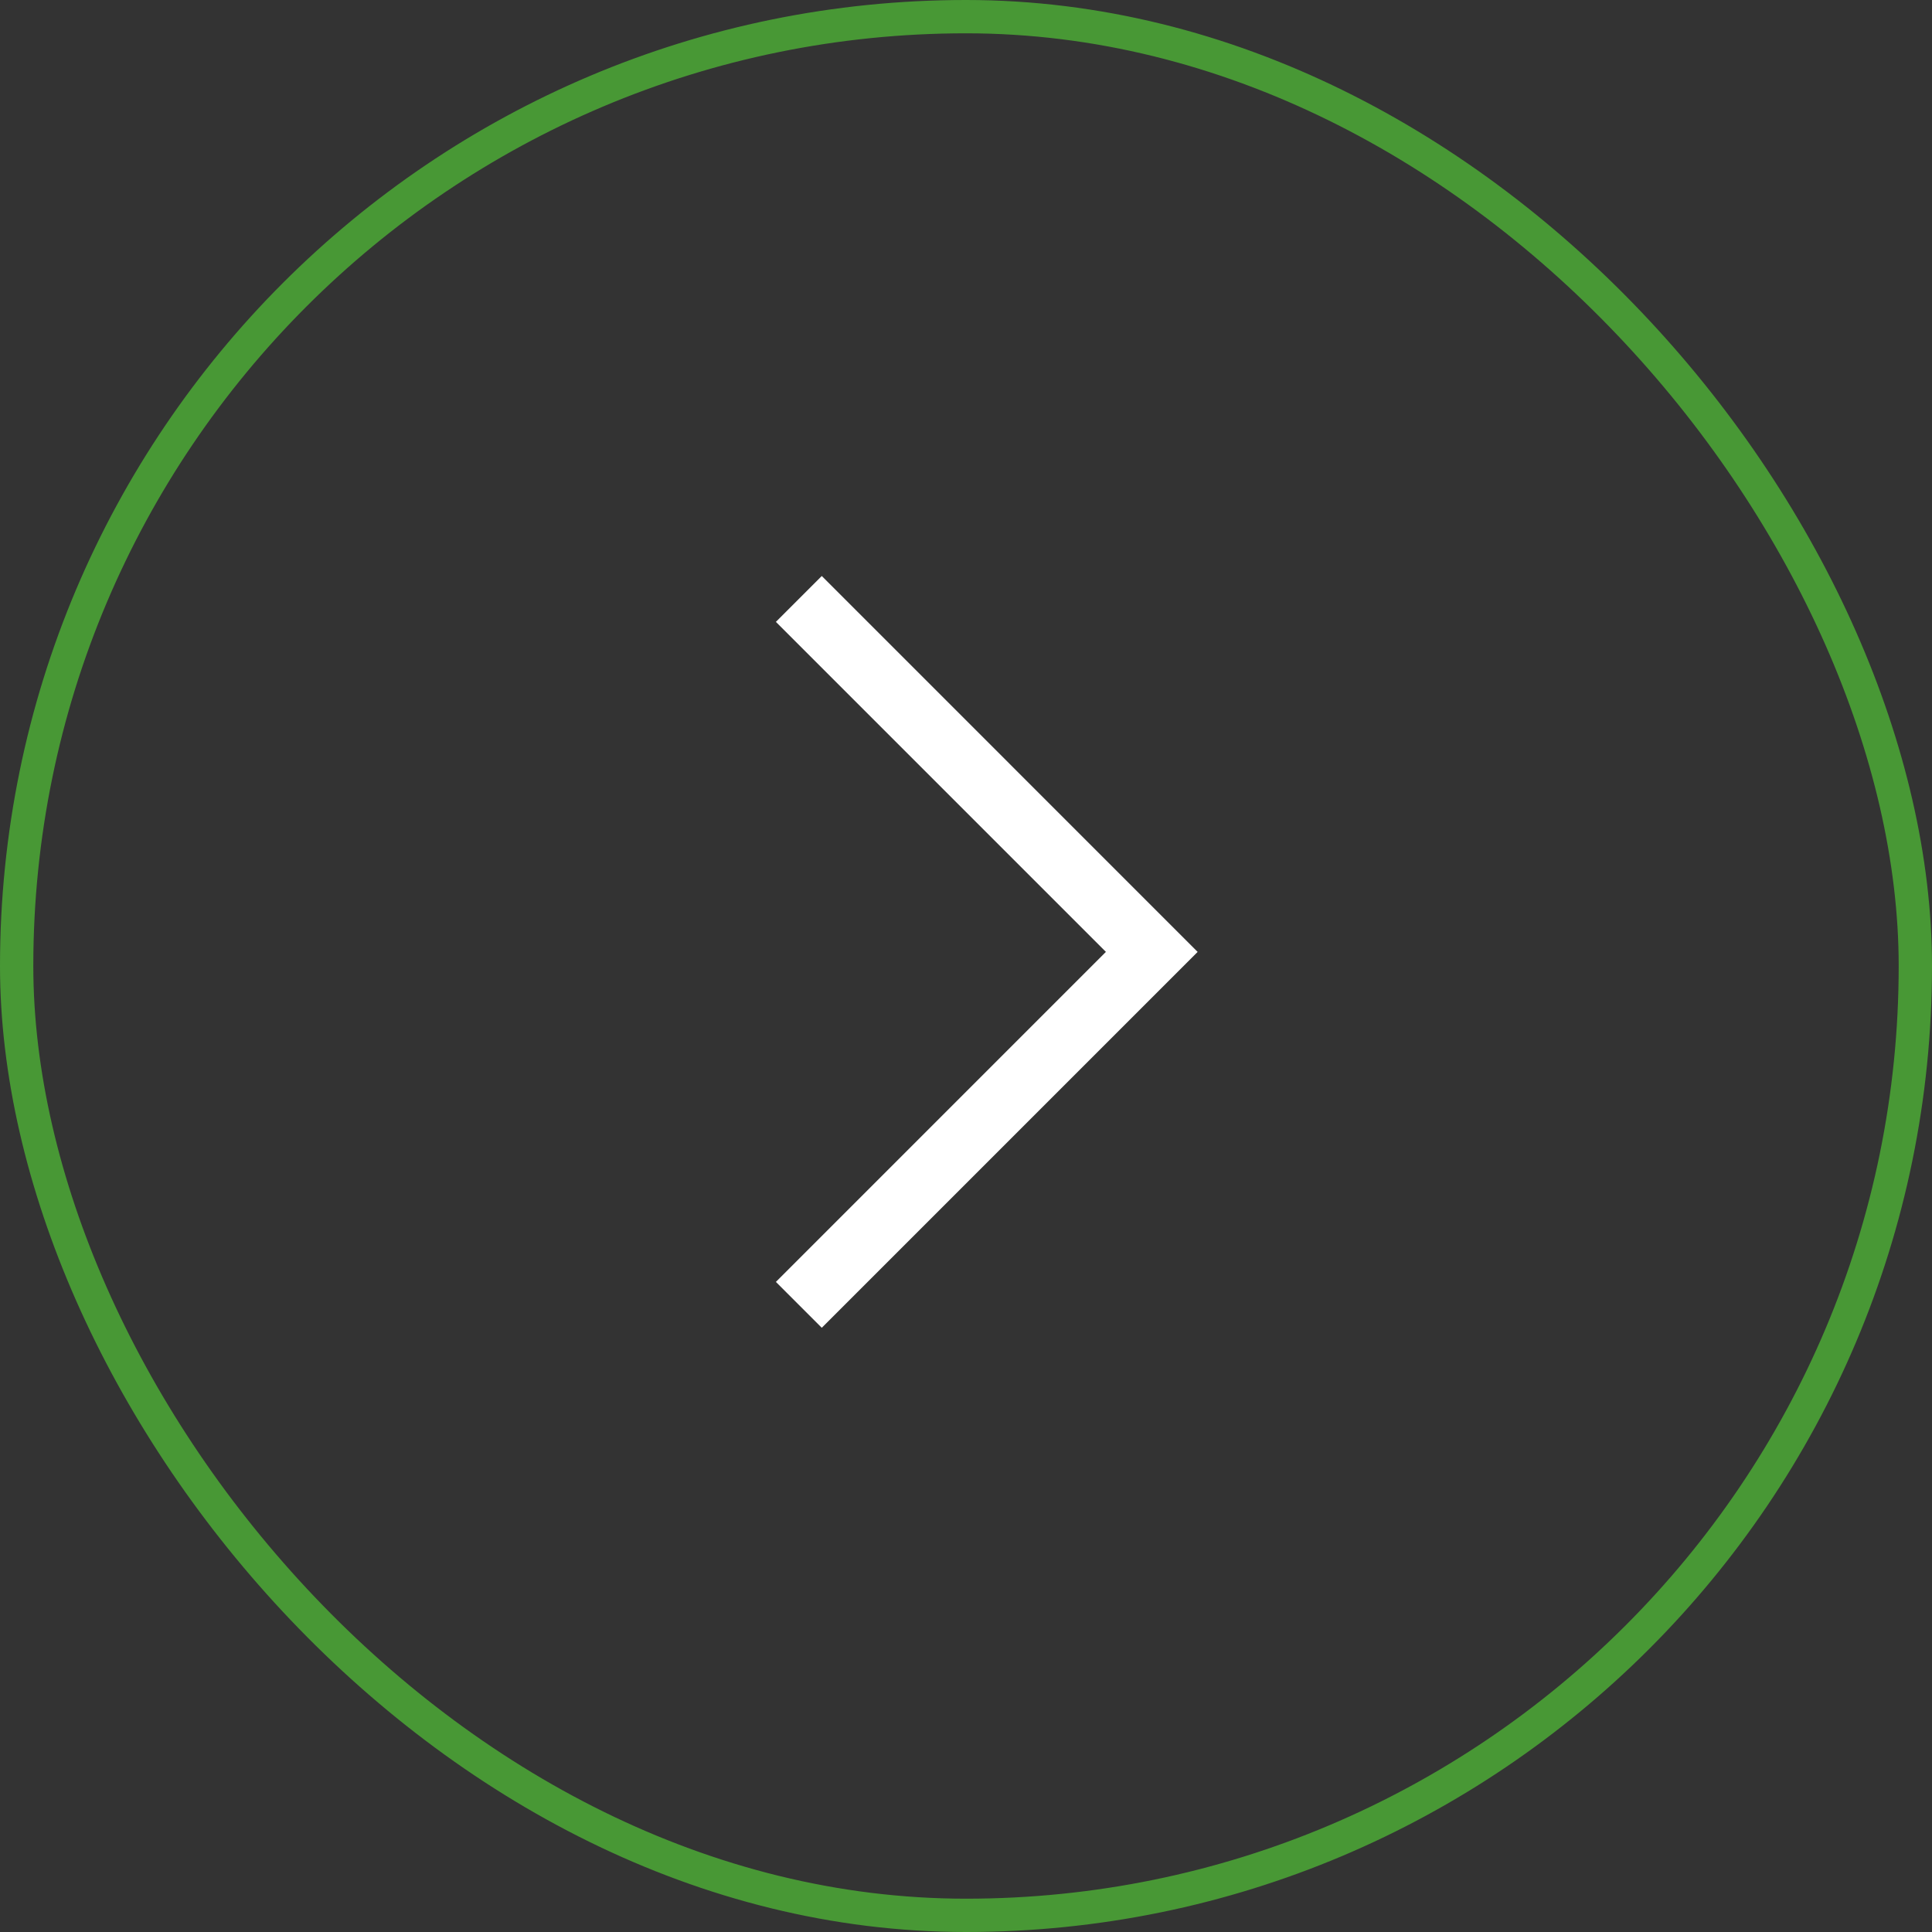
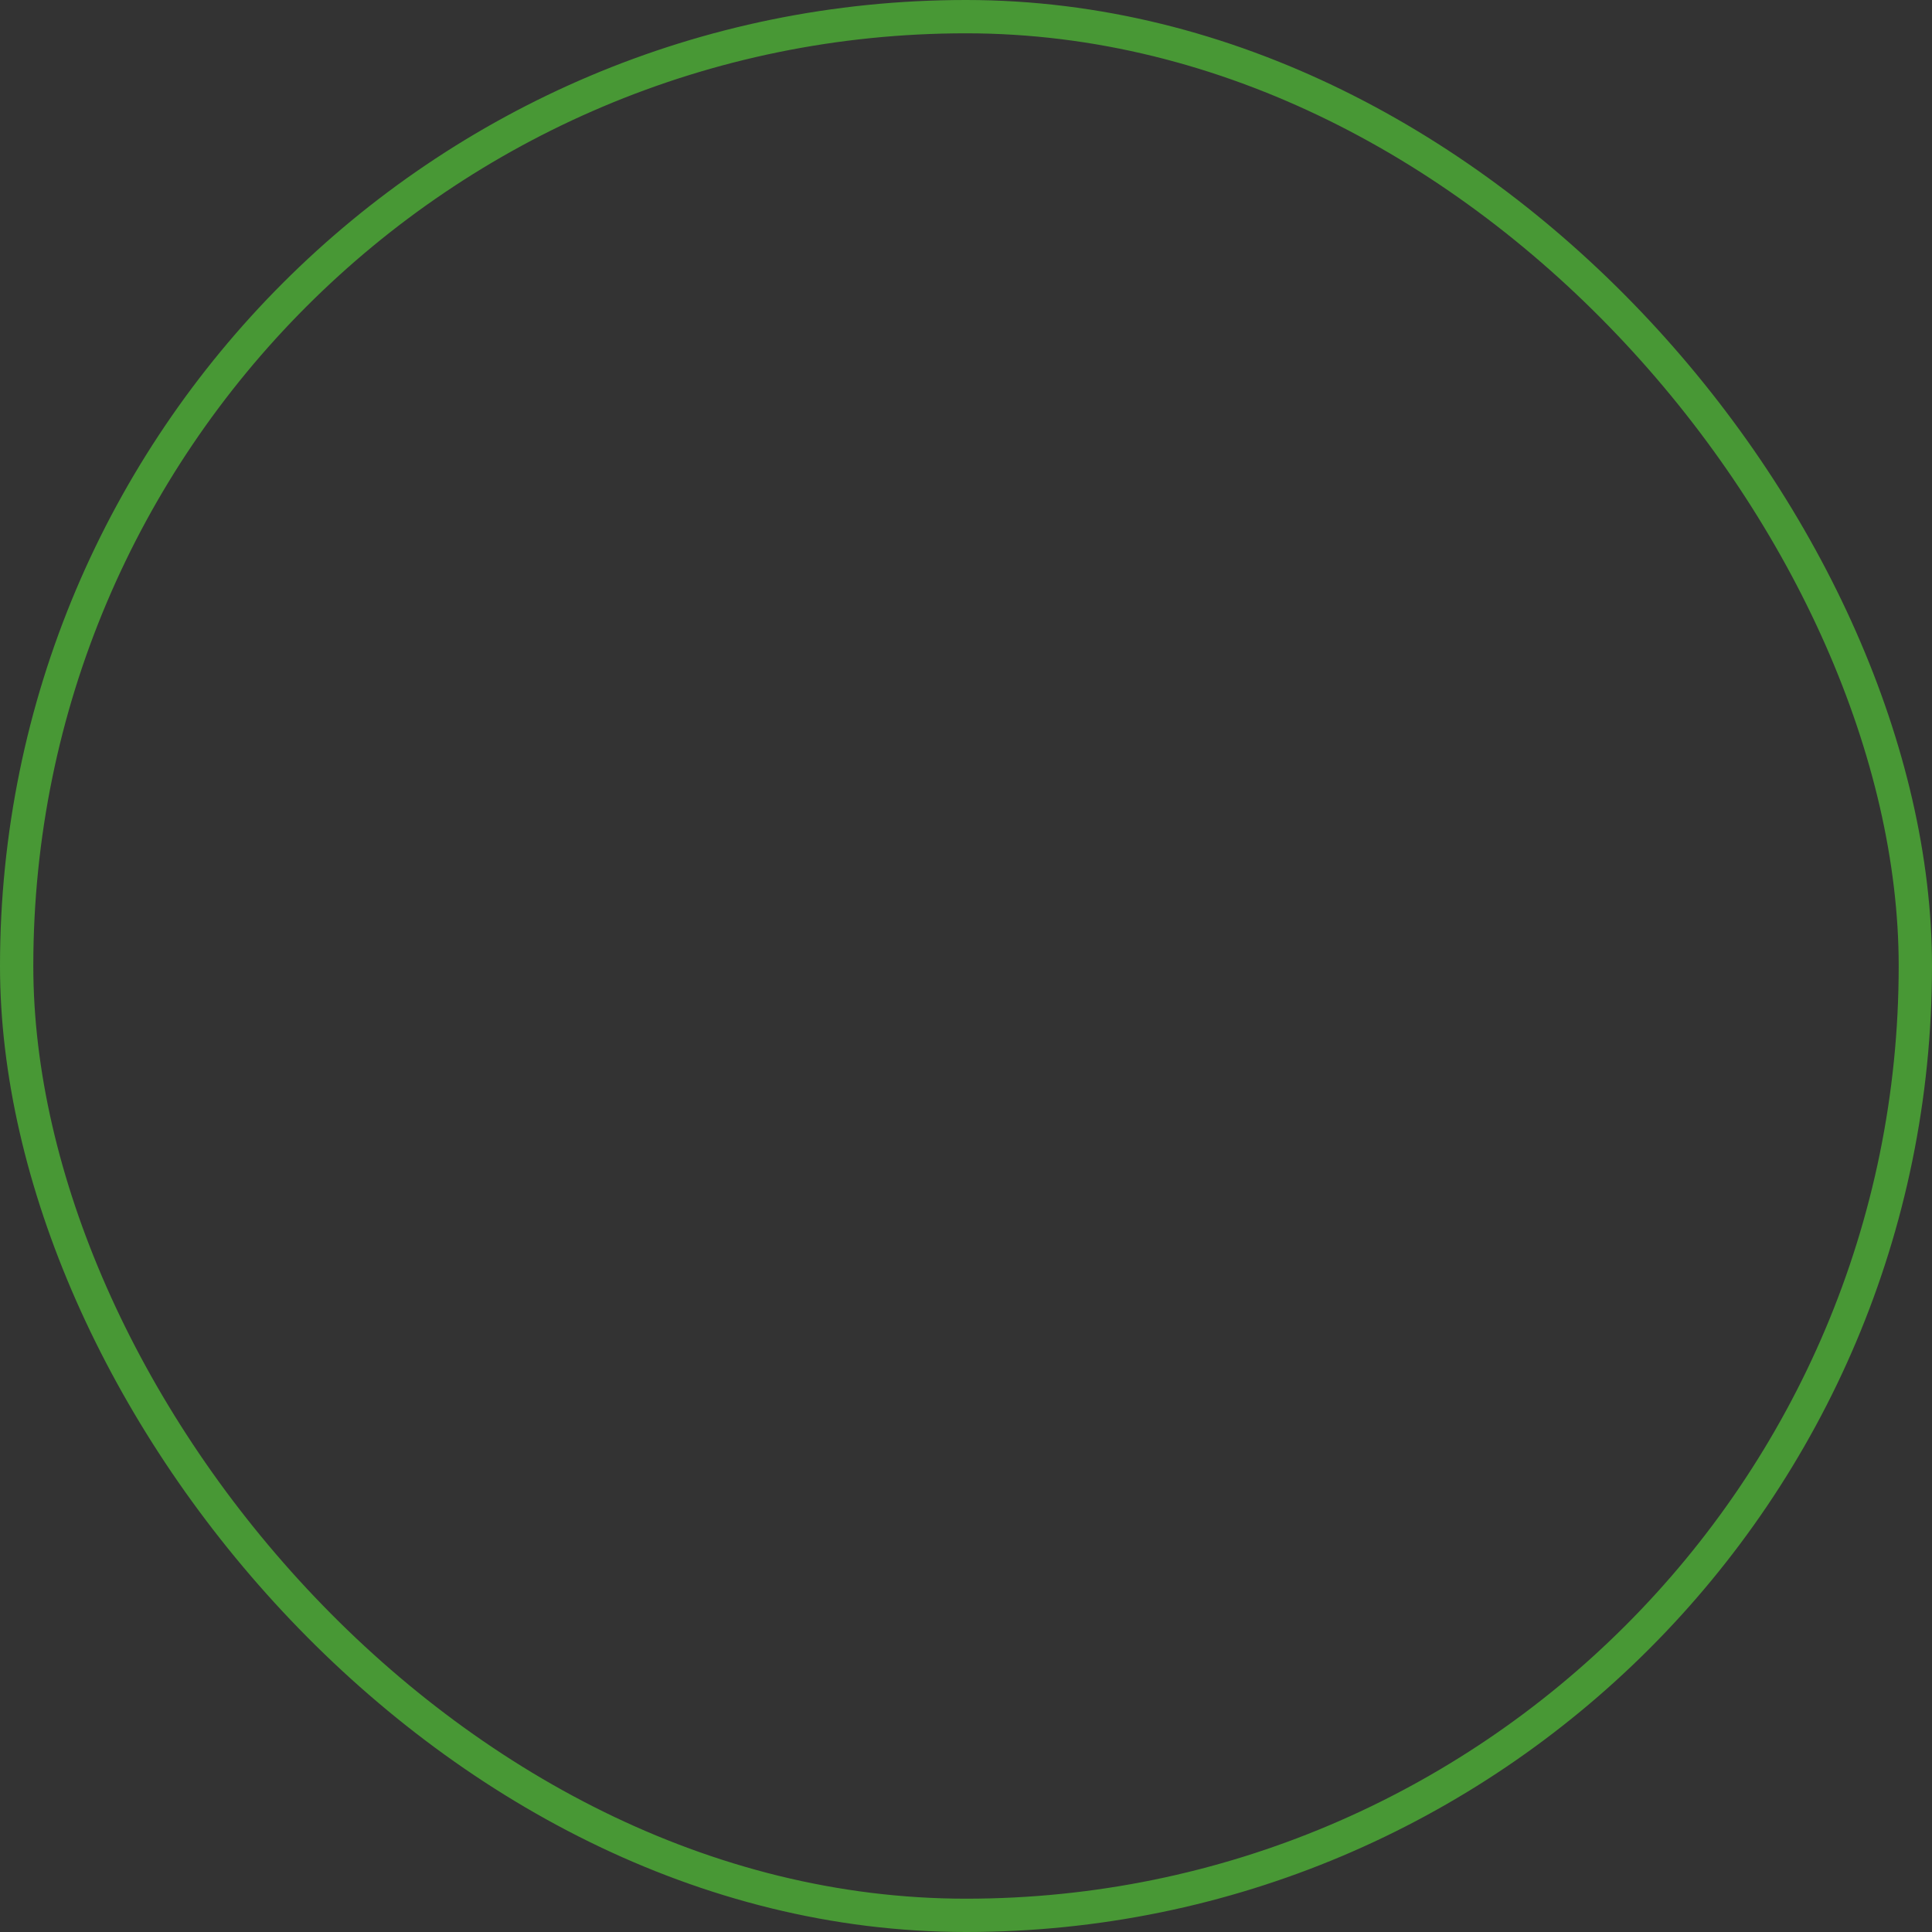
<svg xmlns="http://www.w3.org/2000/svg" width="58" height="58" viewBox="0 0 58 58">
  <rect x="0" y="0" width="58" height="58" fill="#333333" stroke="none" />
  <g id="Gruppe_194" data-name="Gruppe 194" transform="translate(-688.181 -626.964)">
    <g id="Rechteck_110" data-name="Rechteck 110" transform="translate(688.181 626.964)" fill="none" stroke="#489835" stroke-width="1">
-       <rect width="58" height="58" rx="29" stroke="none" />
      <rect x="0.5" y="0.5" width="57" height="57" rx="28.5" fill="none" />
    </g>
-     <path id="left-chevron" d="M.905,21.155,11.482,10.578.905,0l-.67.67,9.907,9.907L.235,20.485Zm0,0" transform="translate(711.946 644.963)" fill="#fff" stroke="#fff" stroke-width="1" />
  </g>
</svg>